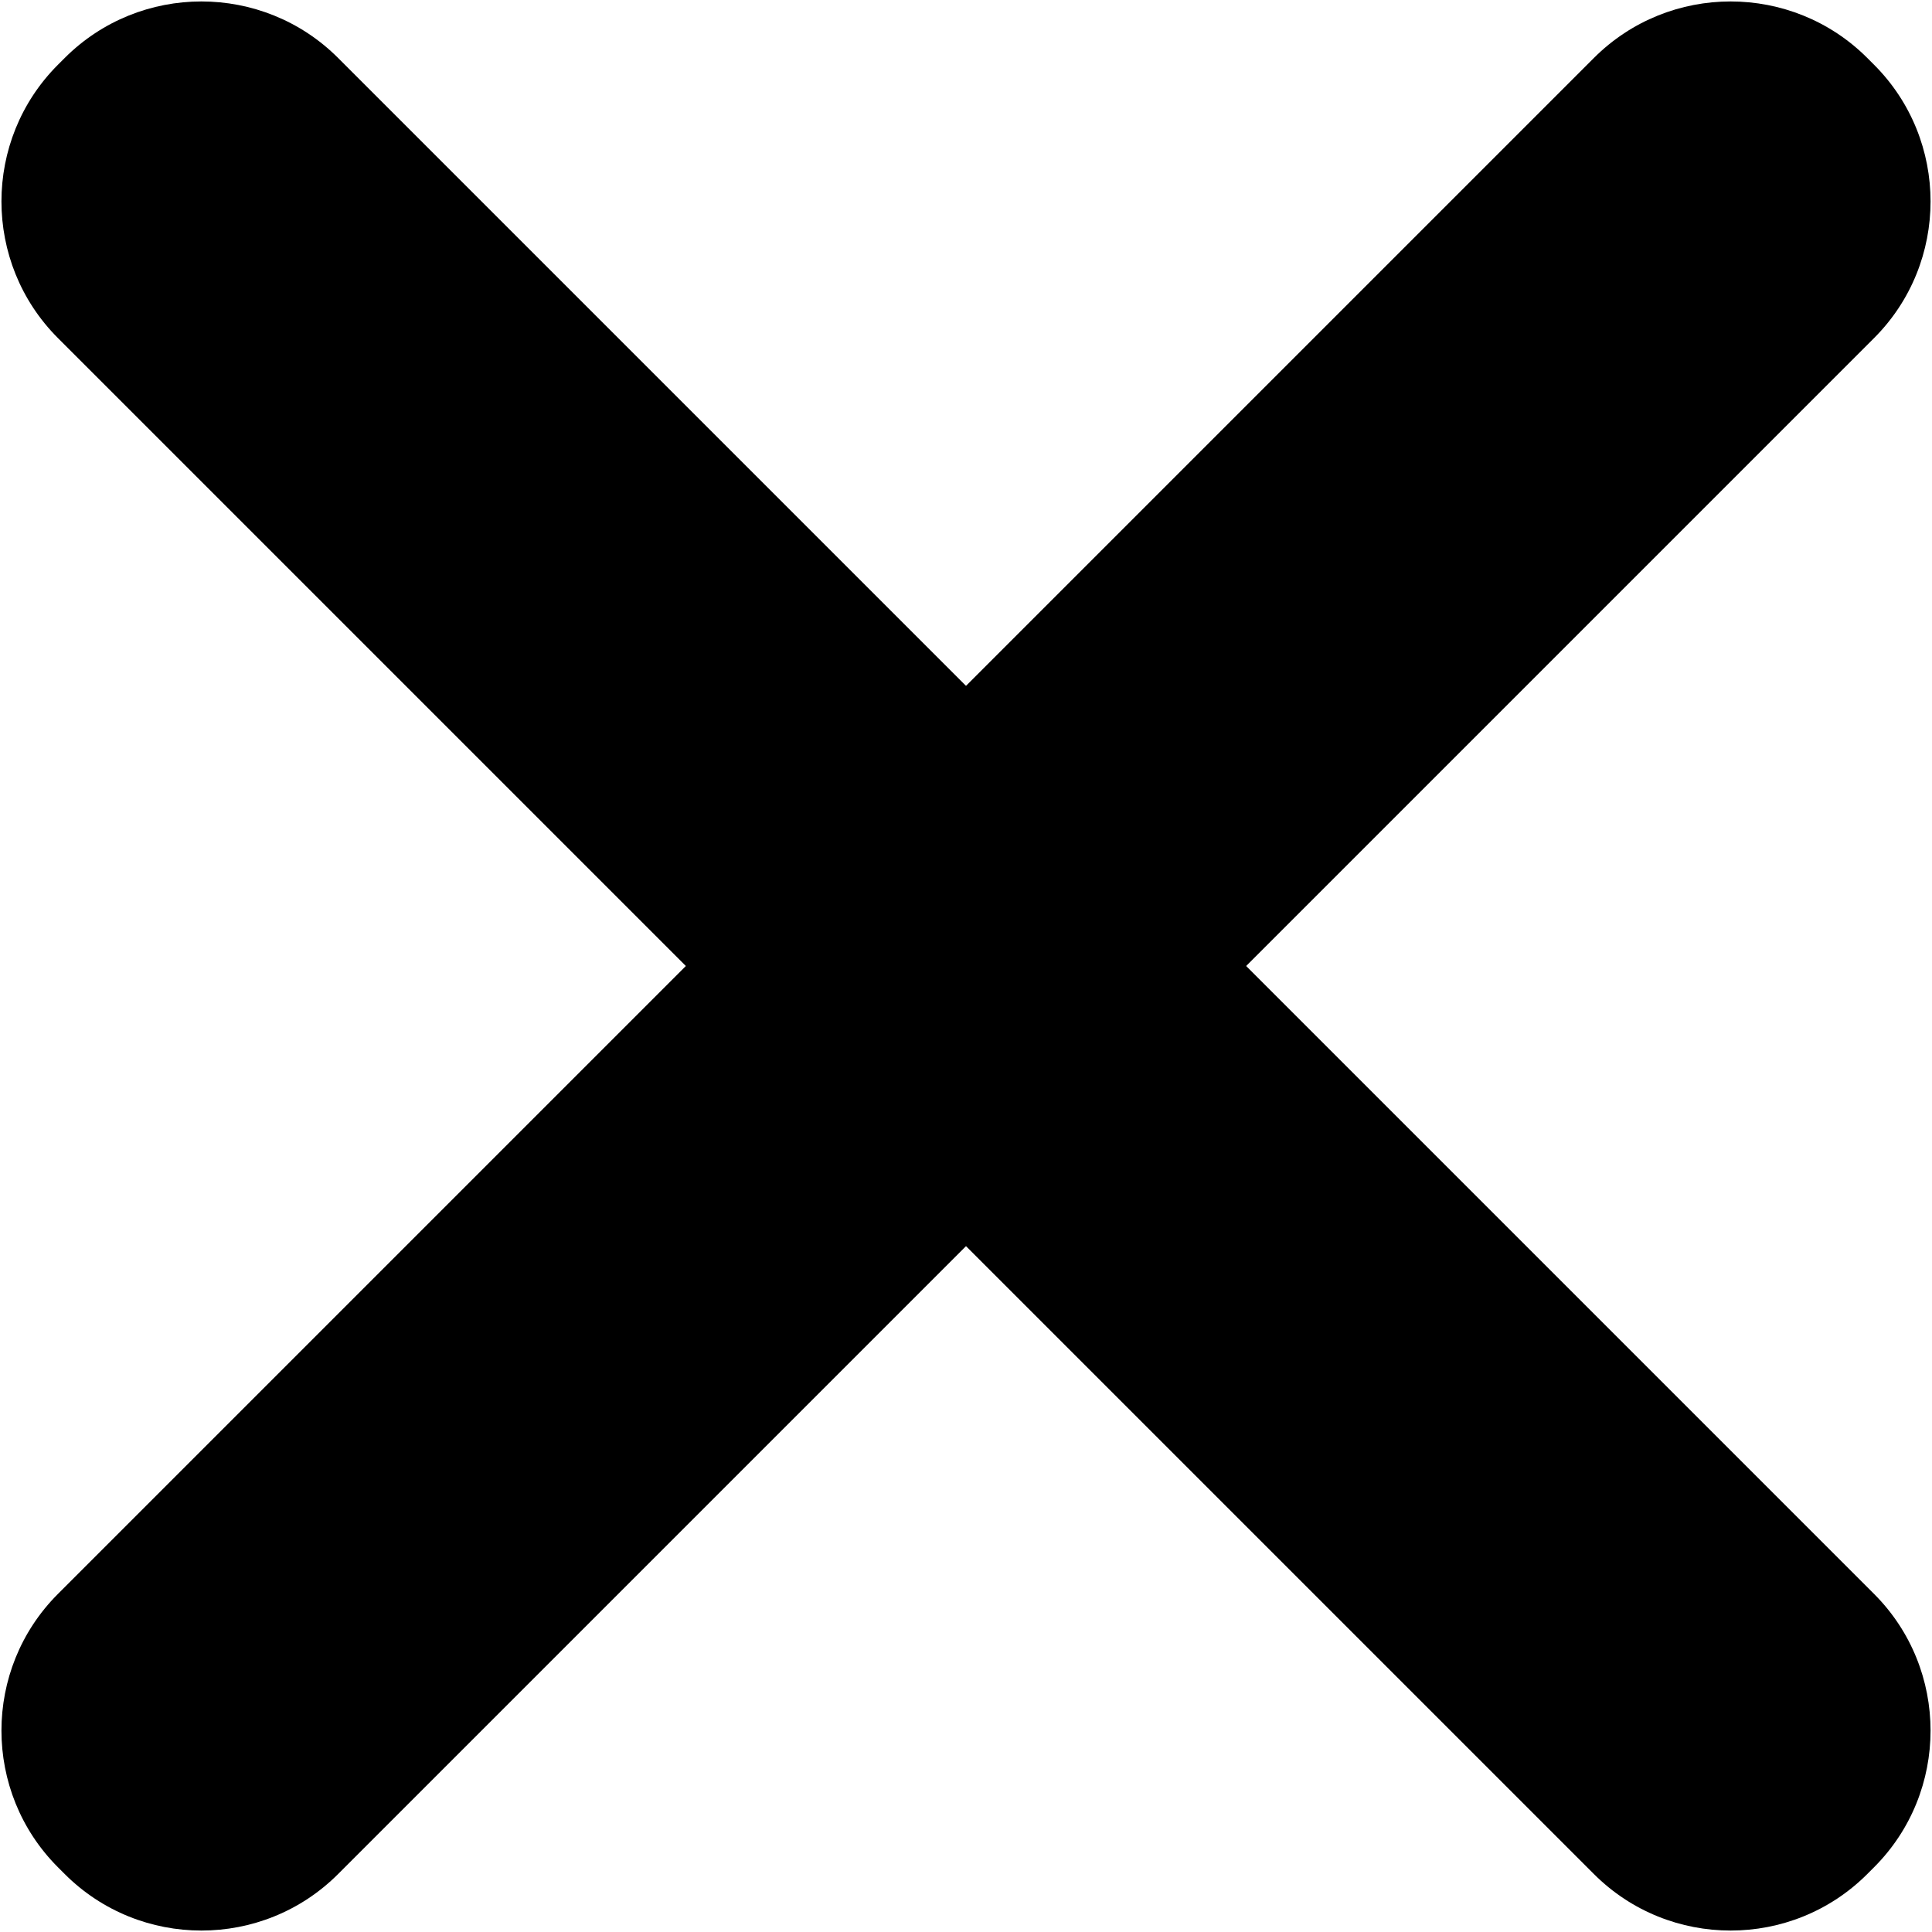
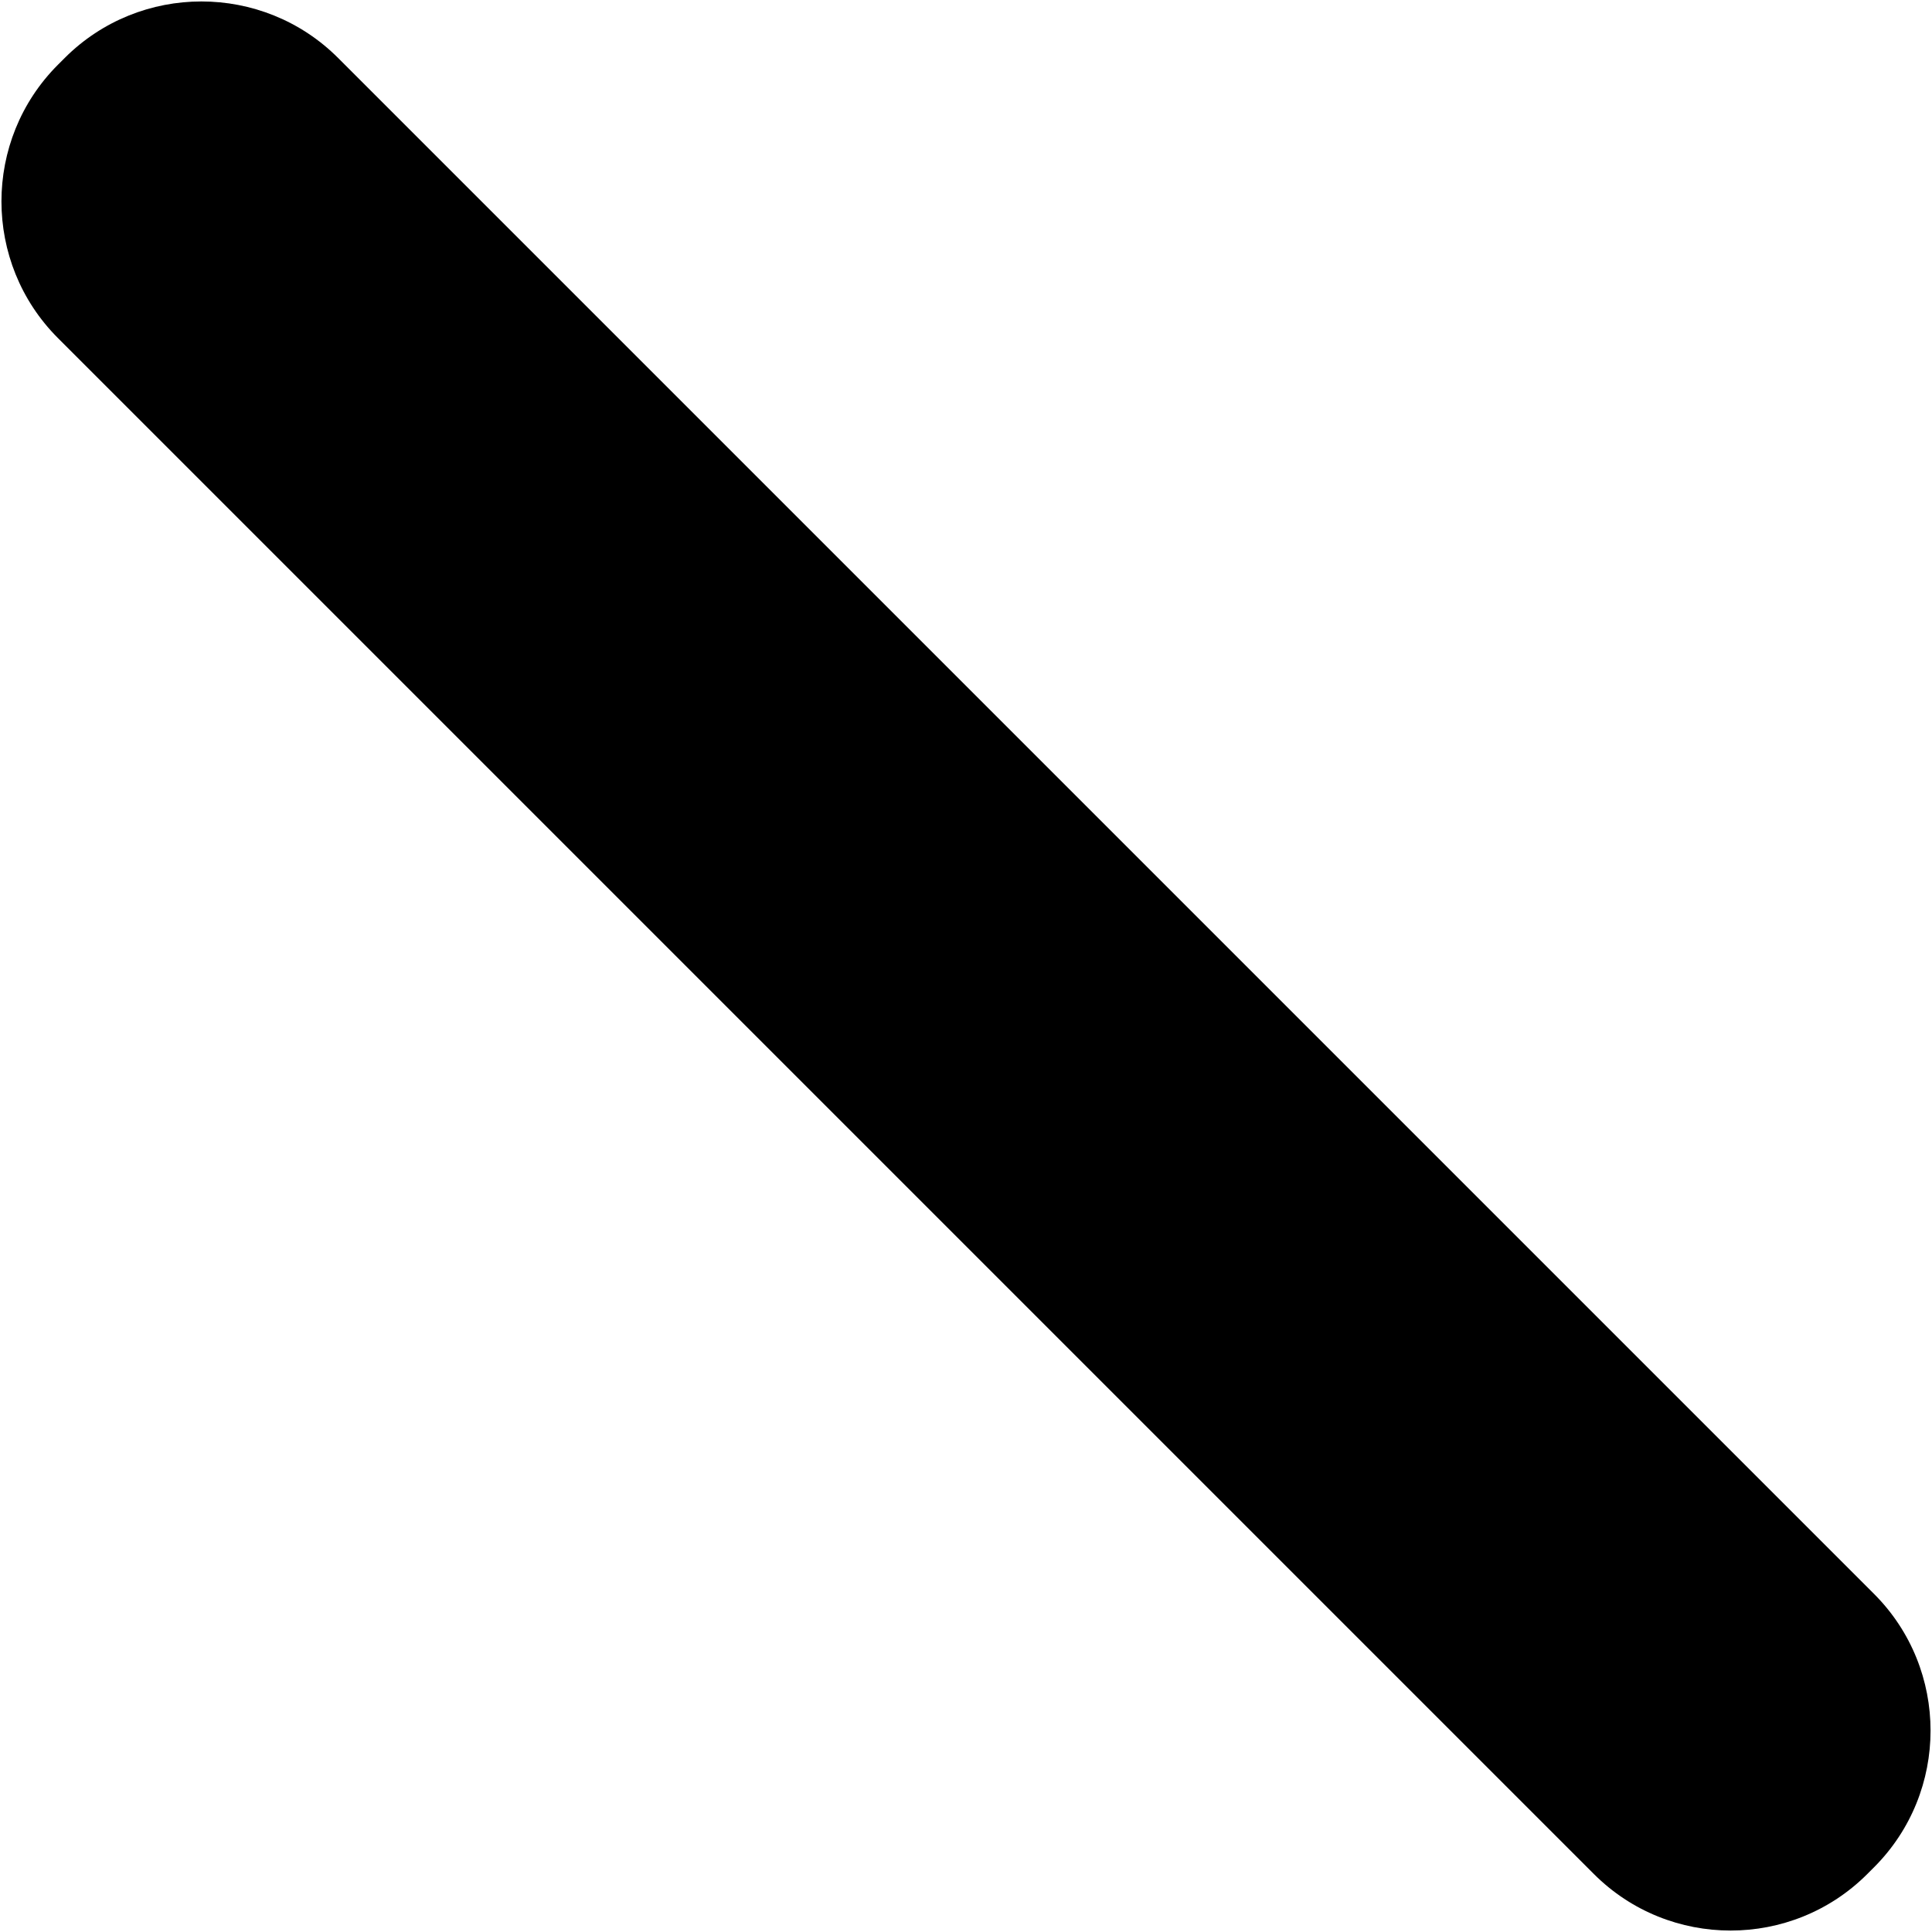
<svg xmlns="http://www.w3.org/2000/svg" viewBox="0 0 200 200">
  <path d="M194 165c7.8 7.8 7.8 20.5 0 28.3l-.7.7c-7.8 7.8-20.5 7.8-28.3 0L6 35c-7.8-7.8-7.8-20.5 0-28.3l.7-.7C14.5-1.8 27.2-1.8 35 6l159 159z" />
-   <path d="M35 194c-7.8 7.8-20.5 7.8-28.3 0l-.7-.7c-7.8-7.8-7.8-20.5 0-28.3L165 6c7.8-7.8 20.5-7.8 28.3 0l.7.7c7.8 7.8 7.8 20.5 0 28.3L35 194z" />
</svg>